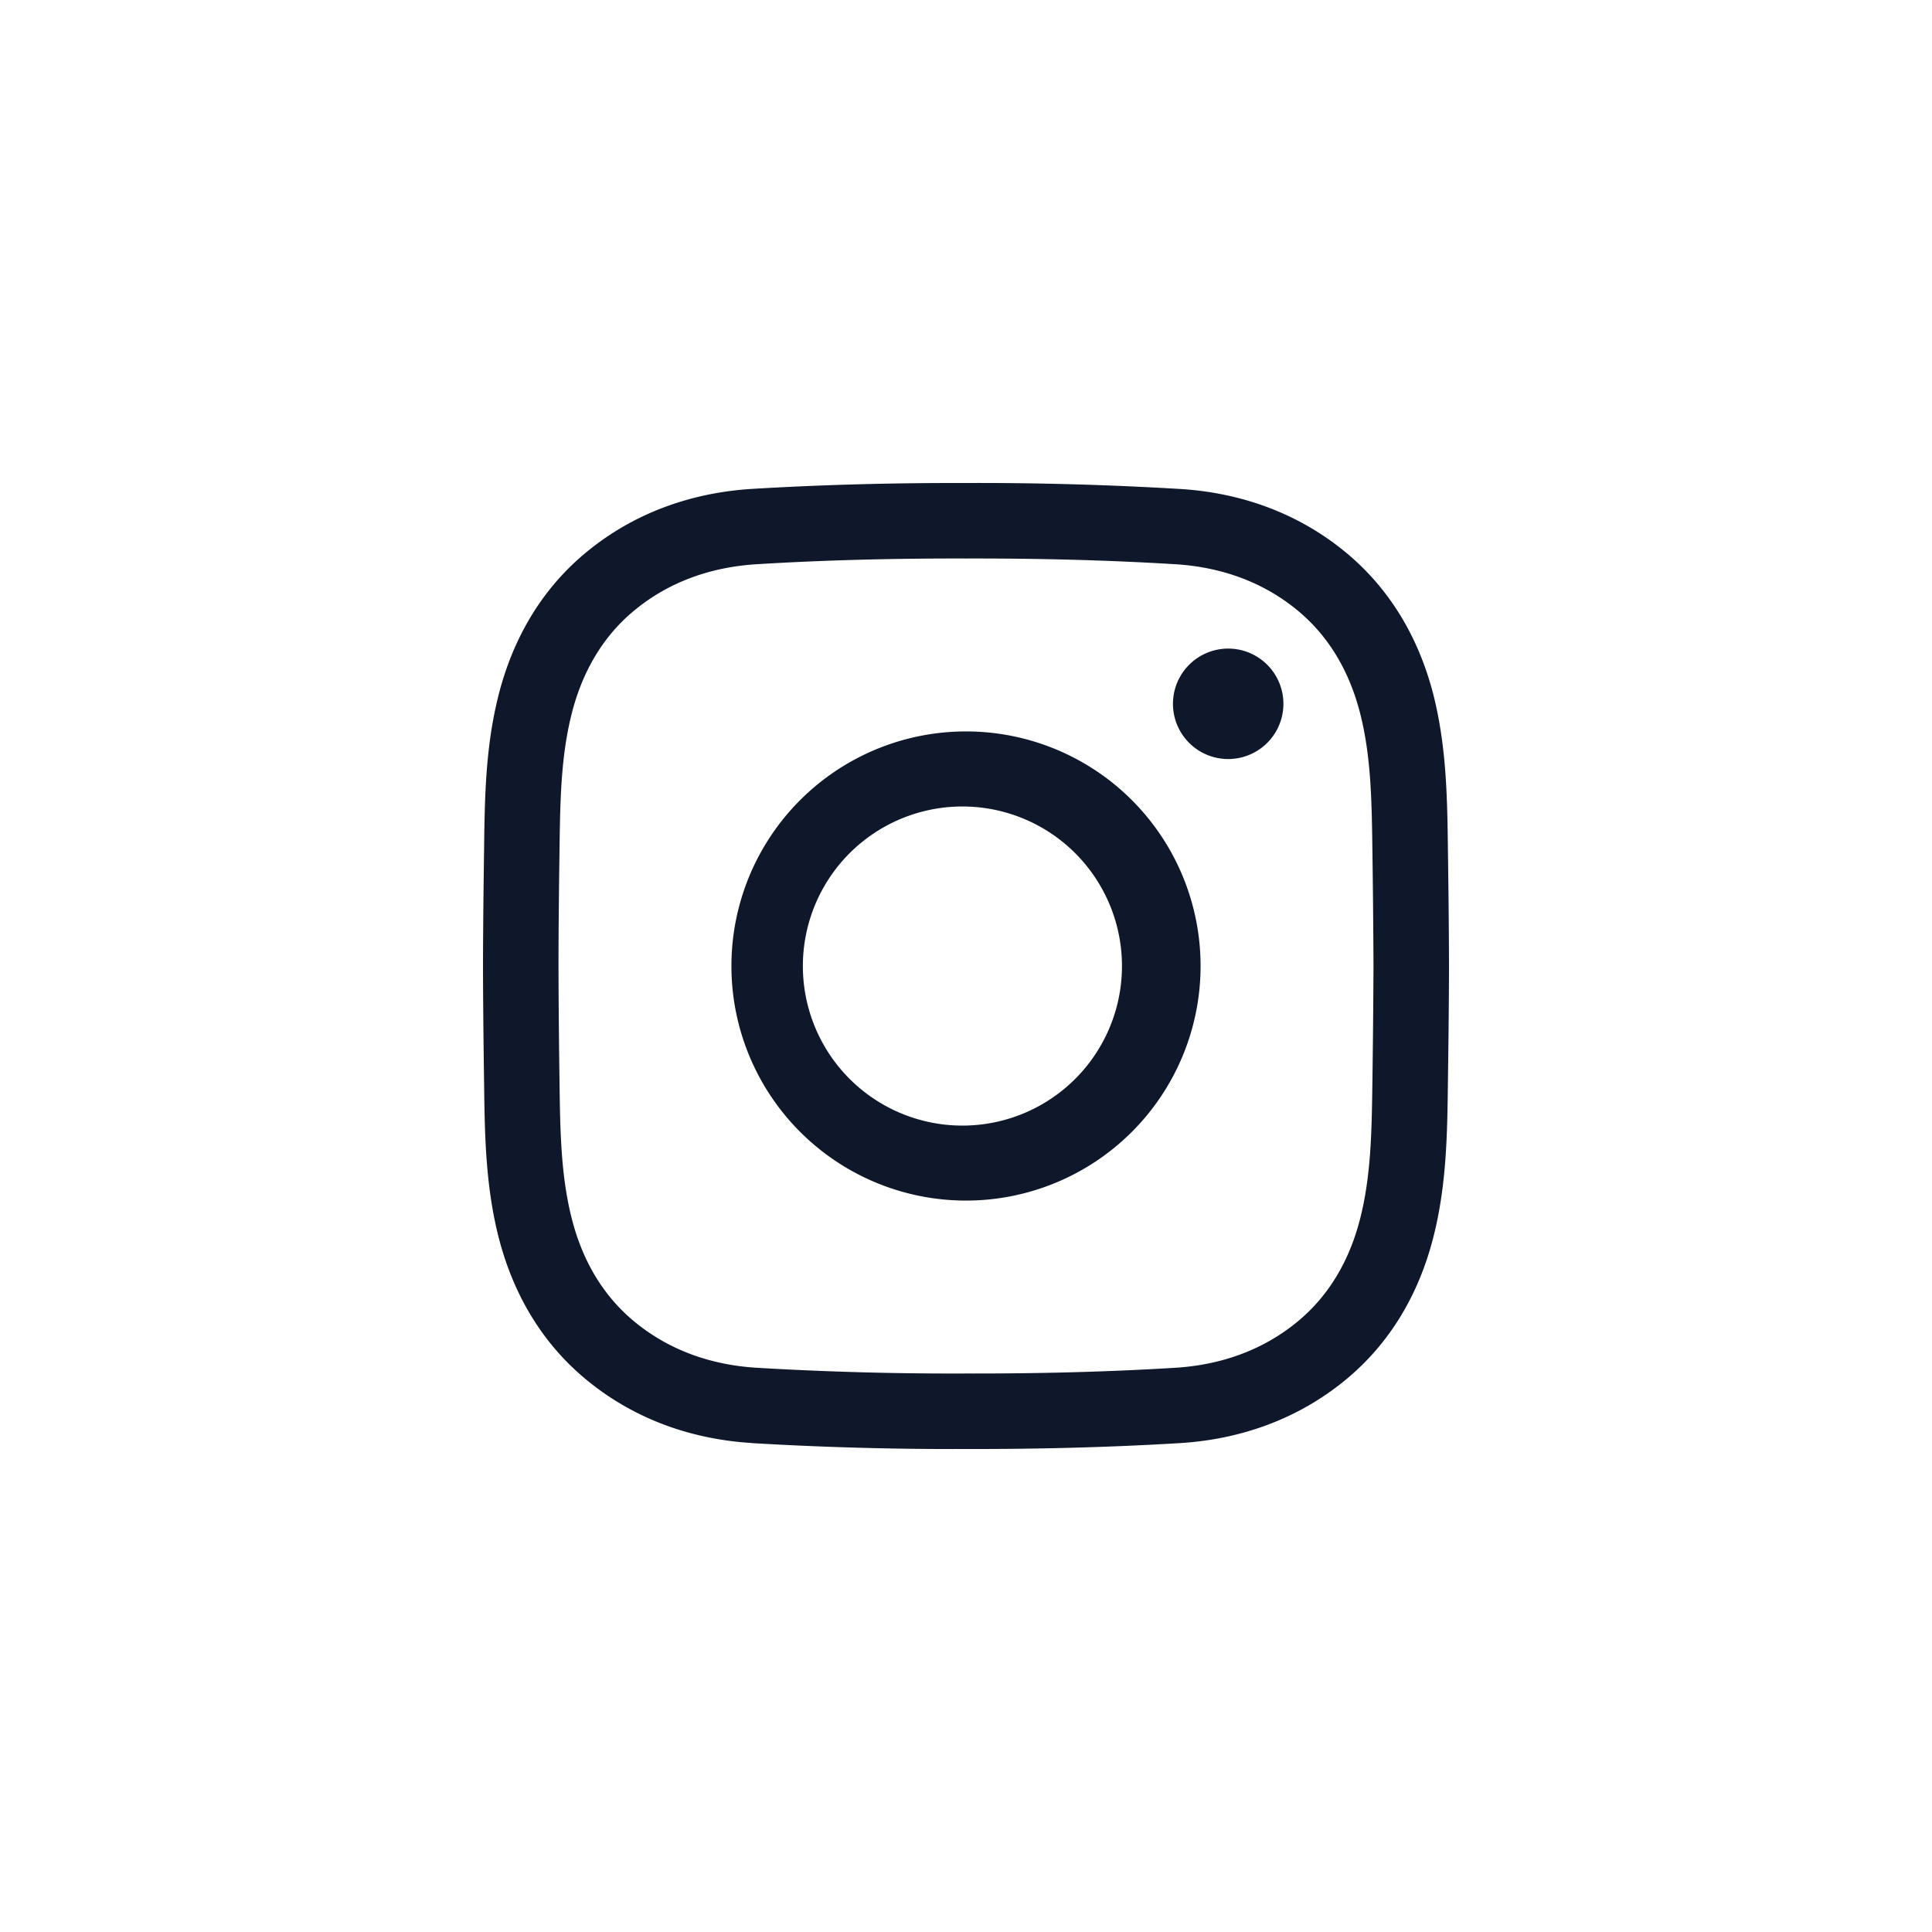
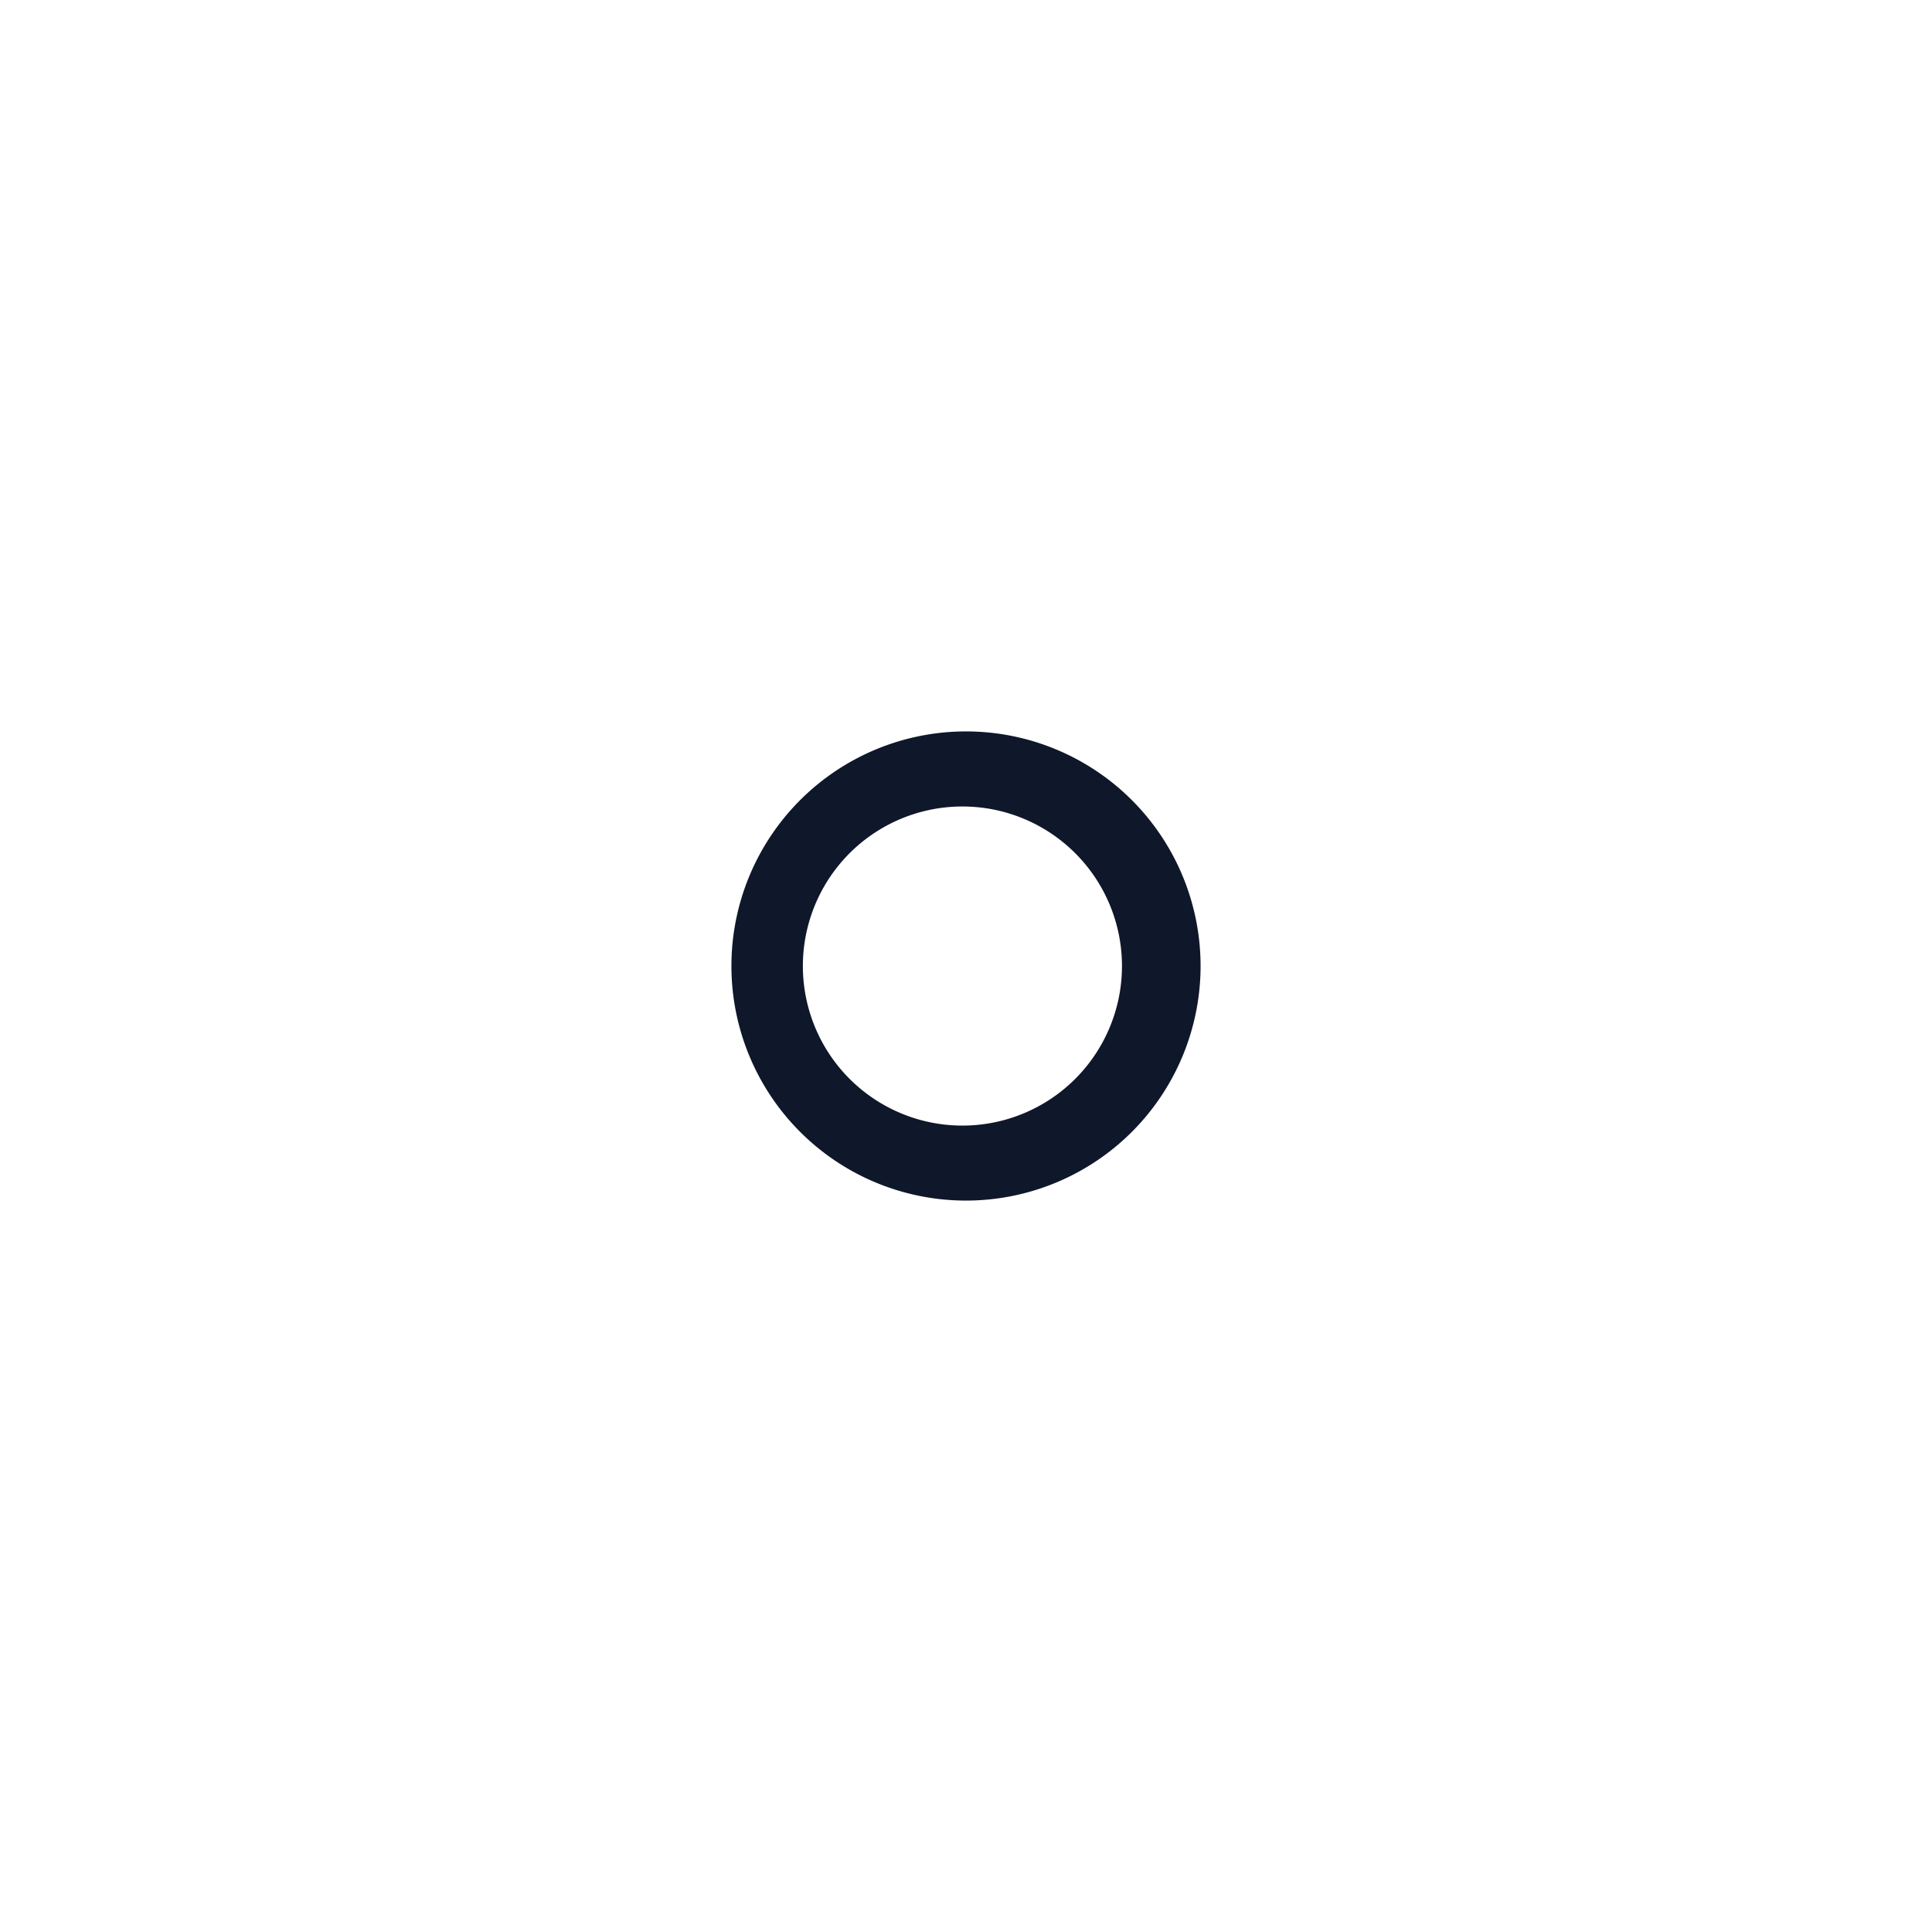
<svg xmlns="http://www.w3.org/2000/svg" width="24" height="24" fill="none">
-   <path fill="#0F172A" fill-rule="evenodd" d="M9.344 17.927A42.09 42.09 0 0 0 12 18c.884.002 1.77-.02 2.656-.073.747-.046 1.455-.293 2.046-.775.569-.463.926-1.085 1.103-1.781.165-.643.173-1.29.181-1.873v-.012c.007-.494.013-.989.014-1.485V12c-.001-.496-.007-.991-.014-1.485v-.012c-.008-.584-.017-1.23-.18-1.873-.178-.696-.535-1.317-1.104-1.781-.59-.482-1.3-.73-2.046-.775A42.122 42.122 0 0 0 12 6c-.884-.002-1.77.02-2.656.073-.747.046-1.455.293-2.046.775-.569.463-.926 1.085-1.103 1.78-.165.644-.173 1.29-.181 1.874v.012c-.007.494-.013.989-.014 1.485V12c.001.496.007.991.014 1.485v.011c.008.584.016 1.23.18 1.874.178.696.535 1.318 1.104 1.781.59.482 1.3.73 2.046.775Zm2.655-.865a41.192 41.192 0 0 1-2.598-.071c-.574-.035-1.089-.221-1.51-.565-.392-.32-.653-.756-.788-1.287-.133-.522-.144-1.062-.152-1.666-.007-.492-.012-.983-.013-1.473 0-.49.006-.981.013-1.473.008-.604.019-1.144.152-1.666.135-.53.396-.968.788-1.287.421-.344.936-.53 1.51-.565.864-.053 1.73-.073 2.598-.071H12c.868-.002 1.734.018 2.598.071.574.035 1.089.221 1.51.565.392.32.652.756.788 1.287.133.522.144 1.062.152 1.666.007.492.012.983.014 1.473-.002.49-.007.981-.014 1.473-.008.604-.019 1.144-.152 1.666-.135.53-.396.968-.788 1.287-.421.344-.936.53-1.51.565-.864.053-1.73.073-2.598.071Z" clip-rule="evenodd" />
-   <path fill="#0F172A" fill-rule="evenodd" d="M9.086 12a2.914 2.914 0 1 0 5.828 0 2.914 2.914 0 0 0-5.828 0ZM12 13.982a1.982 1.982 0 1 1 0-3.963 1.982 1.982 0 0 1 0 3.963Z" clip-rule="evenodd" />
-   <path fill="#0F172A" d="M15.943 8.743a.686.686 0 1 1-1.372 0 .686.686 0 0 1 1.372 0Z" />
+   <path fill="#0F172A" fill-rule="evenodd" d="M9.086 12a2.914 2.914 0 1 0 5.828 0 2.914 2.914 0 0 0-5.828 0M12 13.982a1.982 1.982 0 1 1 0-3.963 1.982 1.982 0 0 1 0 3.963Z" clip-rule="evenodd" />
</svg>